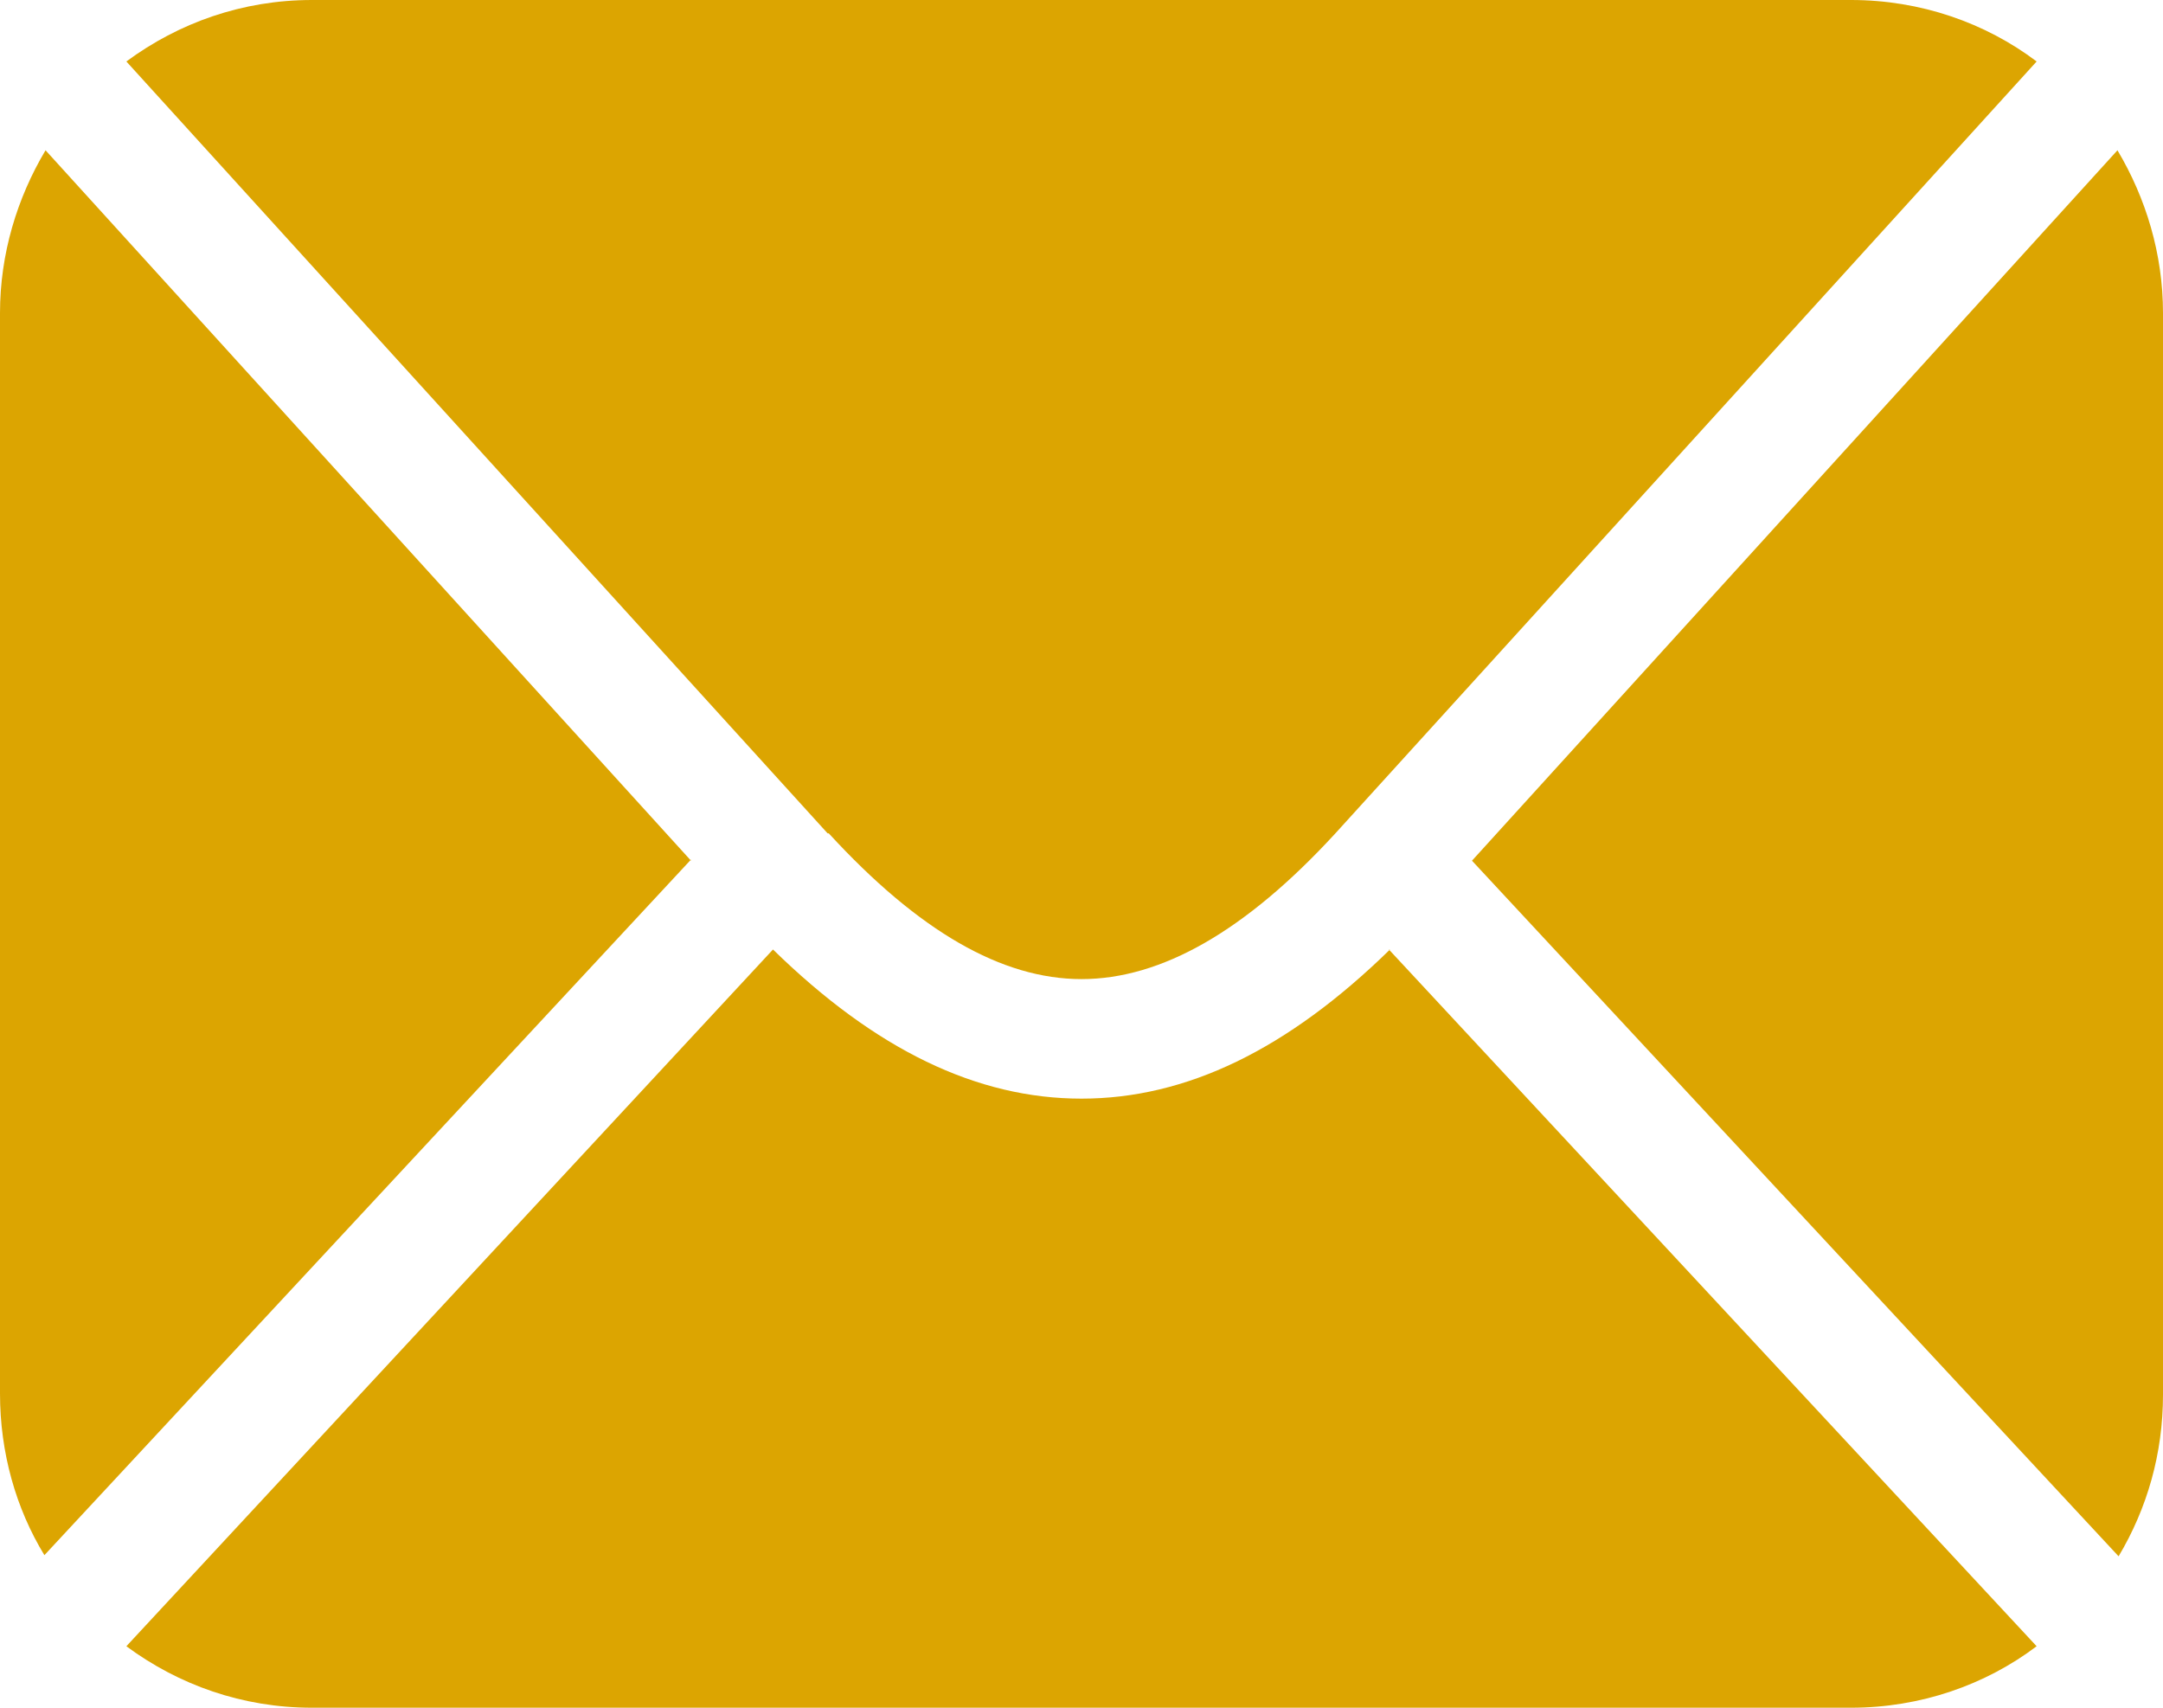
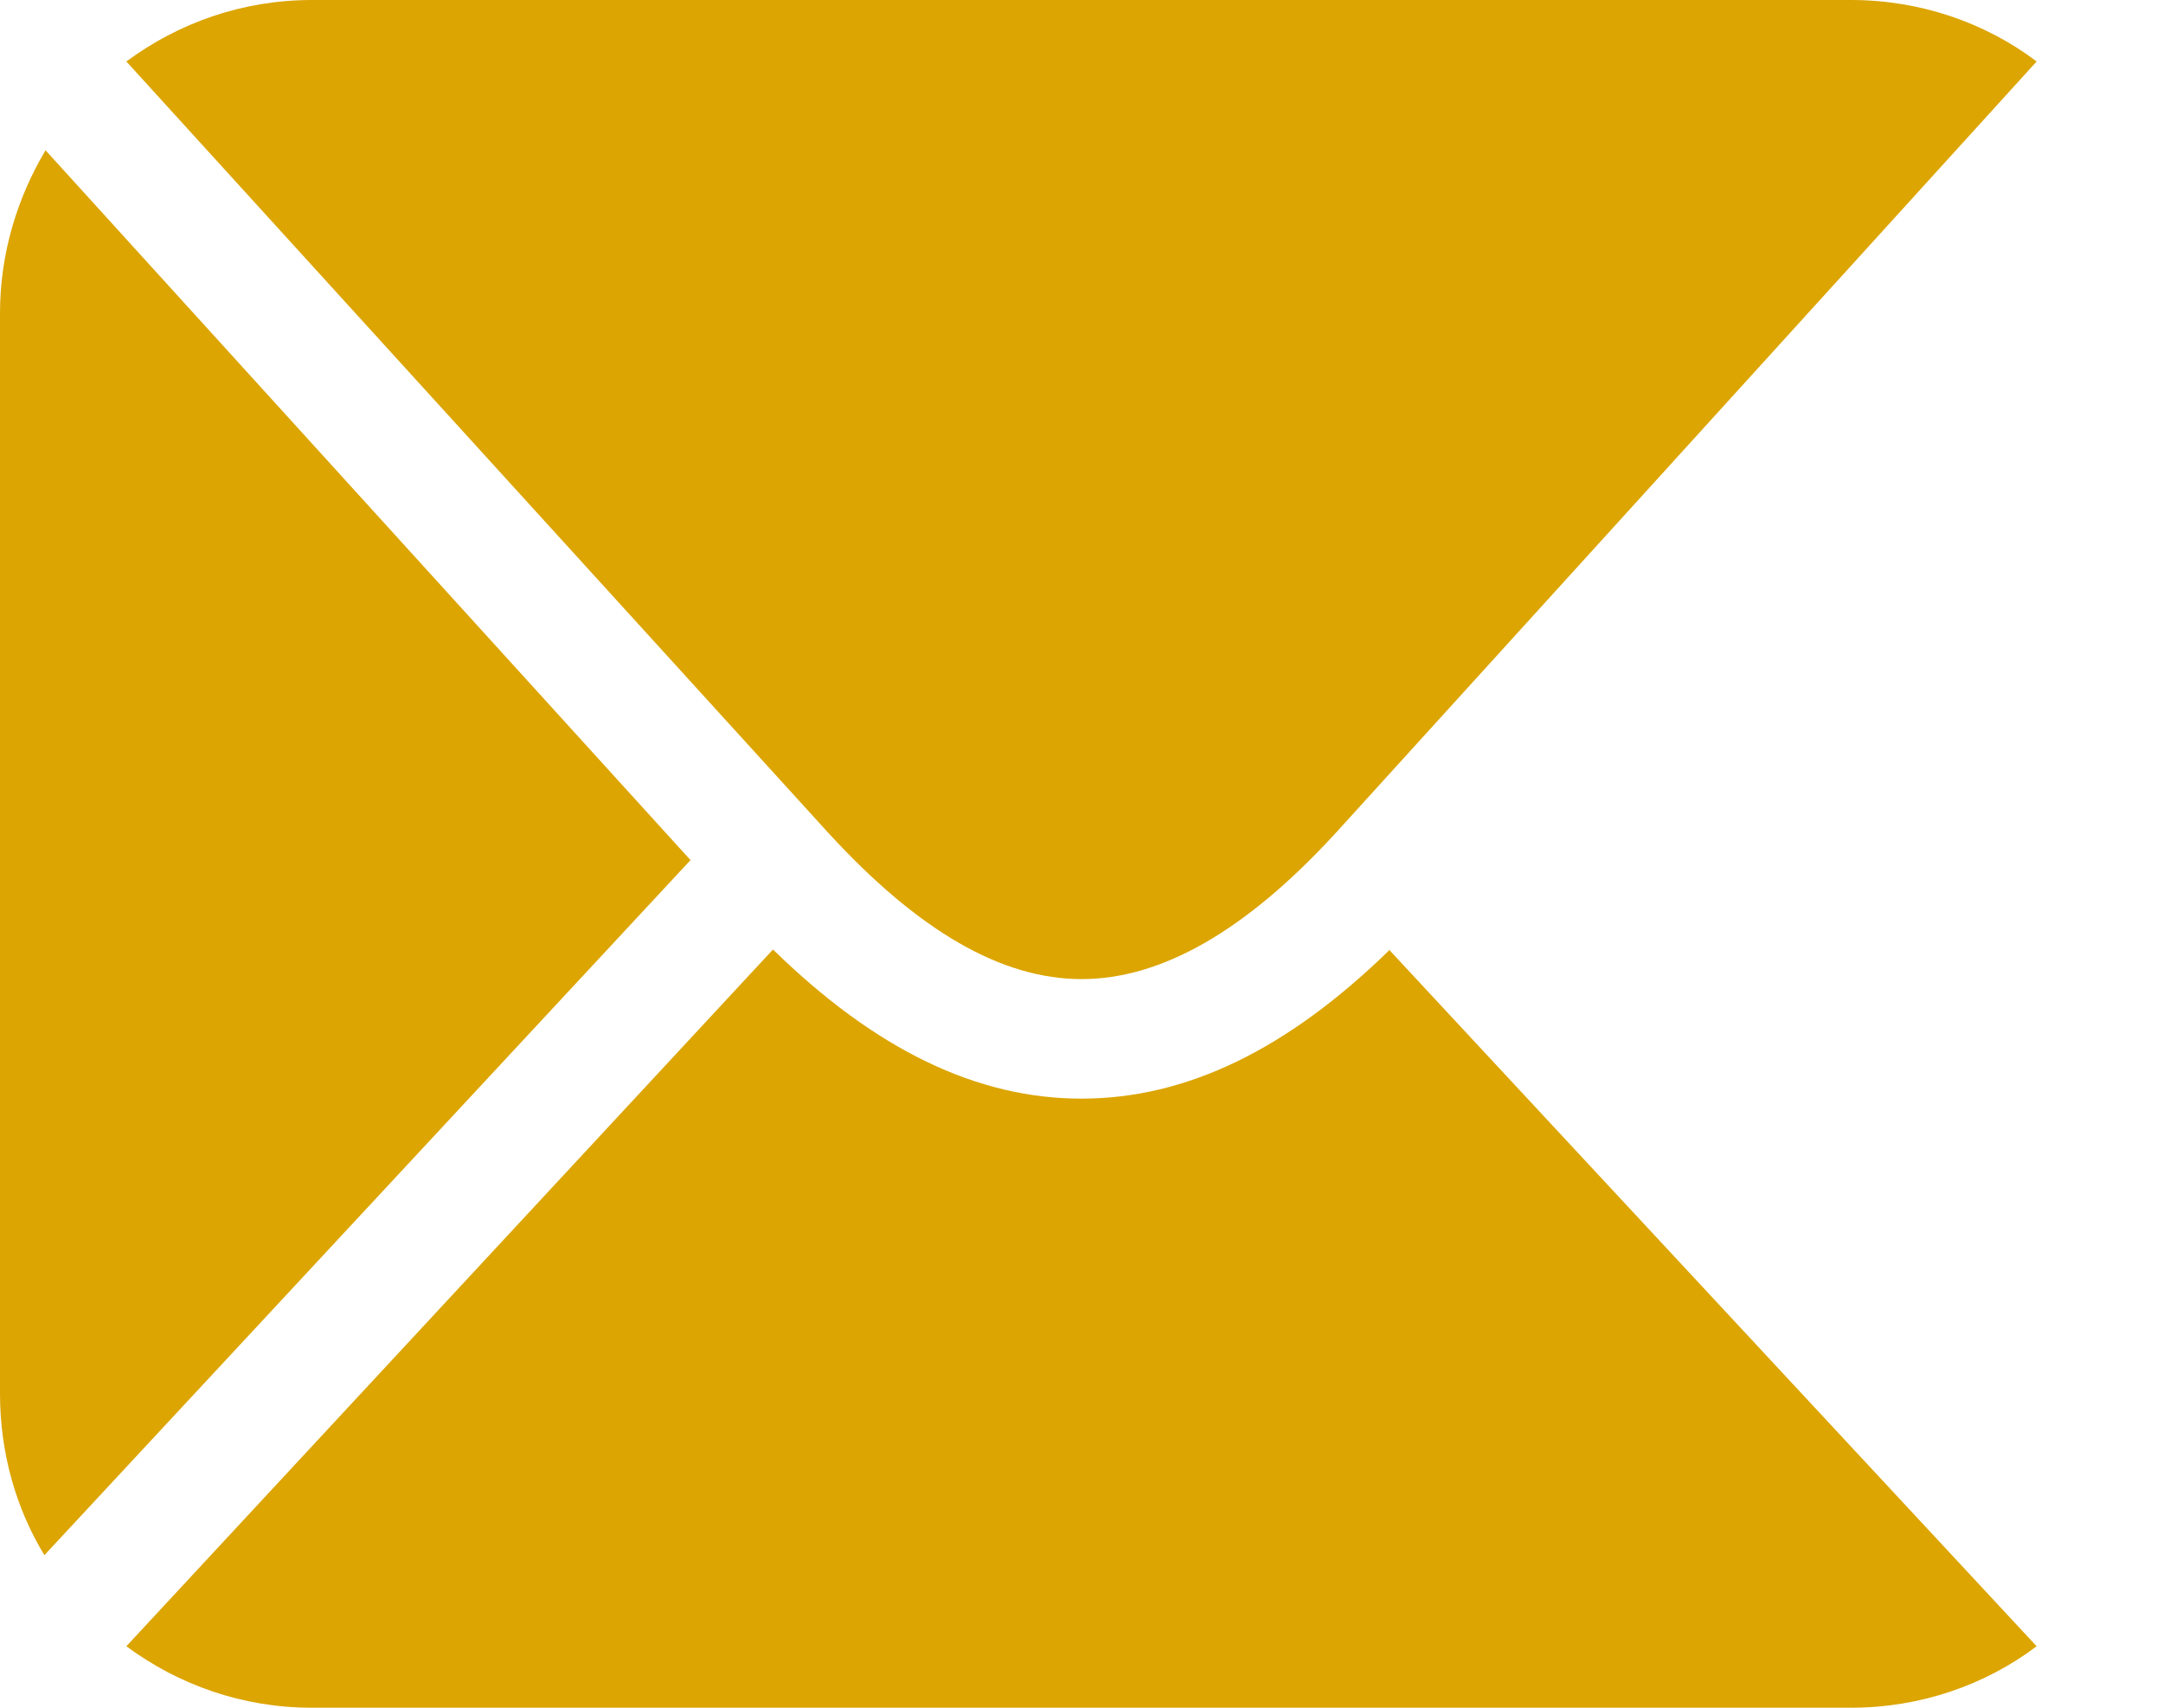
<svg xmlns="http://www.w3.org/2000/svg" id="Layer_1" width="19" height="15" version="1.1" viewBox="0 0 19 15">
  <defs>
    <style>
      .st0 {
        fill: #dca501;
      }
    </style>
  </defs>
-   <path class="st0" d="M18.6,1.32l-5.67,6.24,5.68,6.11c.25-.42.39-.9.39-1.42V2.75c0-.52-.15-1.01-.4-1.43Z" />
  <path class="st0" d="M6.07,7.56L.4,1.32c-.25.42-.4.91-.4,1.43v9.49c0,.52.14,1.01.39,1.42l5.68-6.11Z" />
-   <path class="st0" d="M7.28,7.32c.79.86,1.52,1.28,2.22,1.28s1.44-.42,2.23-1.28L17.89.54c-.45-.34-1.02-.54-1.63-.54H2.74c-.61,0-1.17.2-1.63.54l6.16,6.78Z" />
+   <path class="st0" d="M7.28,7.32c.79.86,1.52,1.28,2.22,1.28s1.44-.42,2.23-1.28L17.89.54c-.45-.34-1.02-.54-1.63-.54H2.74c-.61,0-1.17.2-1.63.54Z" />
  <path class="st0" d="M12.21,8.34c-.9.88-1.79,1.31-2.71,1.31,0,0,0,0,0,0-.92,0-1.81-.43-2.71-1.31L1.11,14.46c.46.34,1.02.54,1.63.54h13.52c.61,0,1.18-.2,1.63-.54l-5.69-6.12Z" />
</svg>